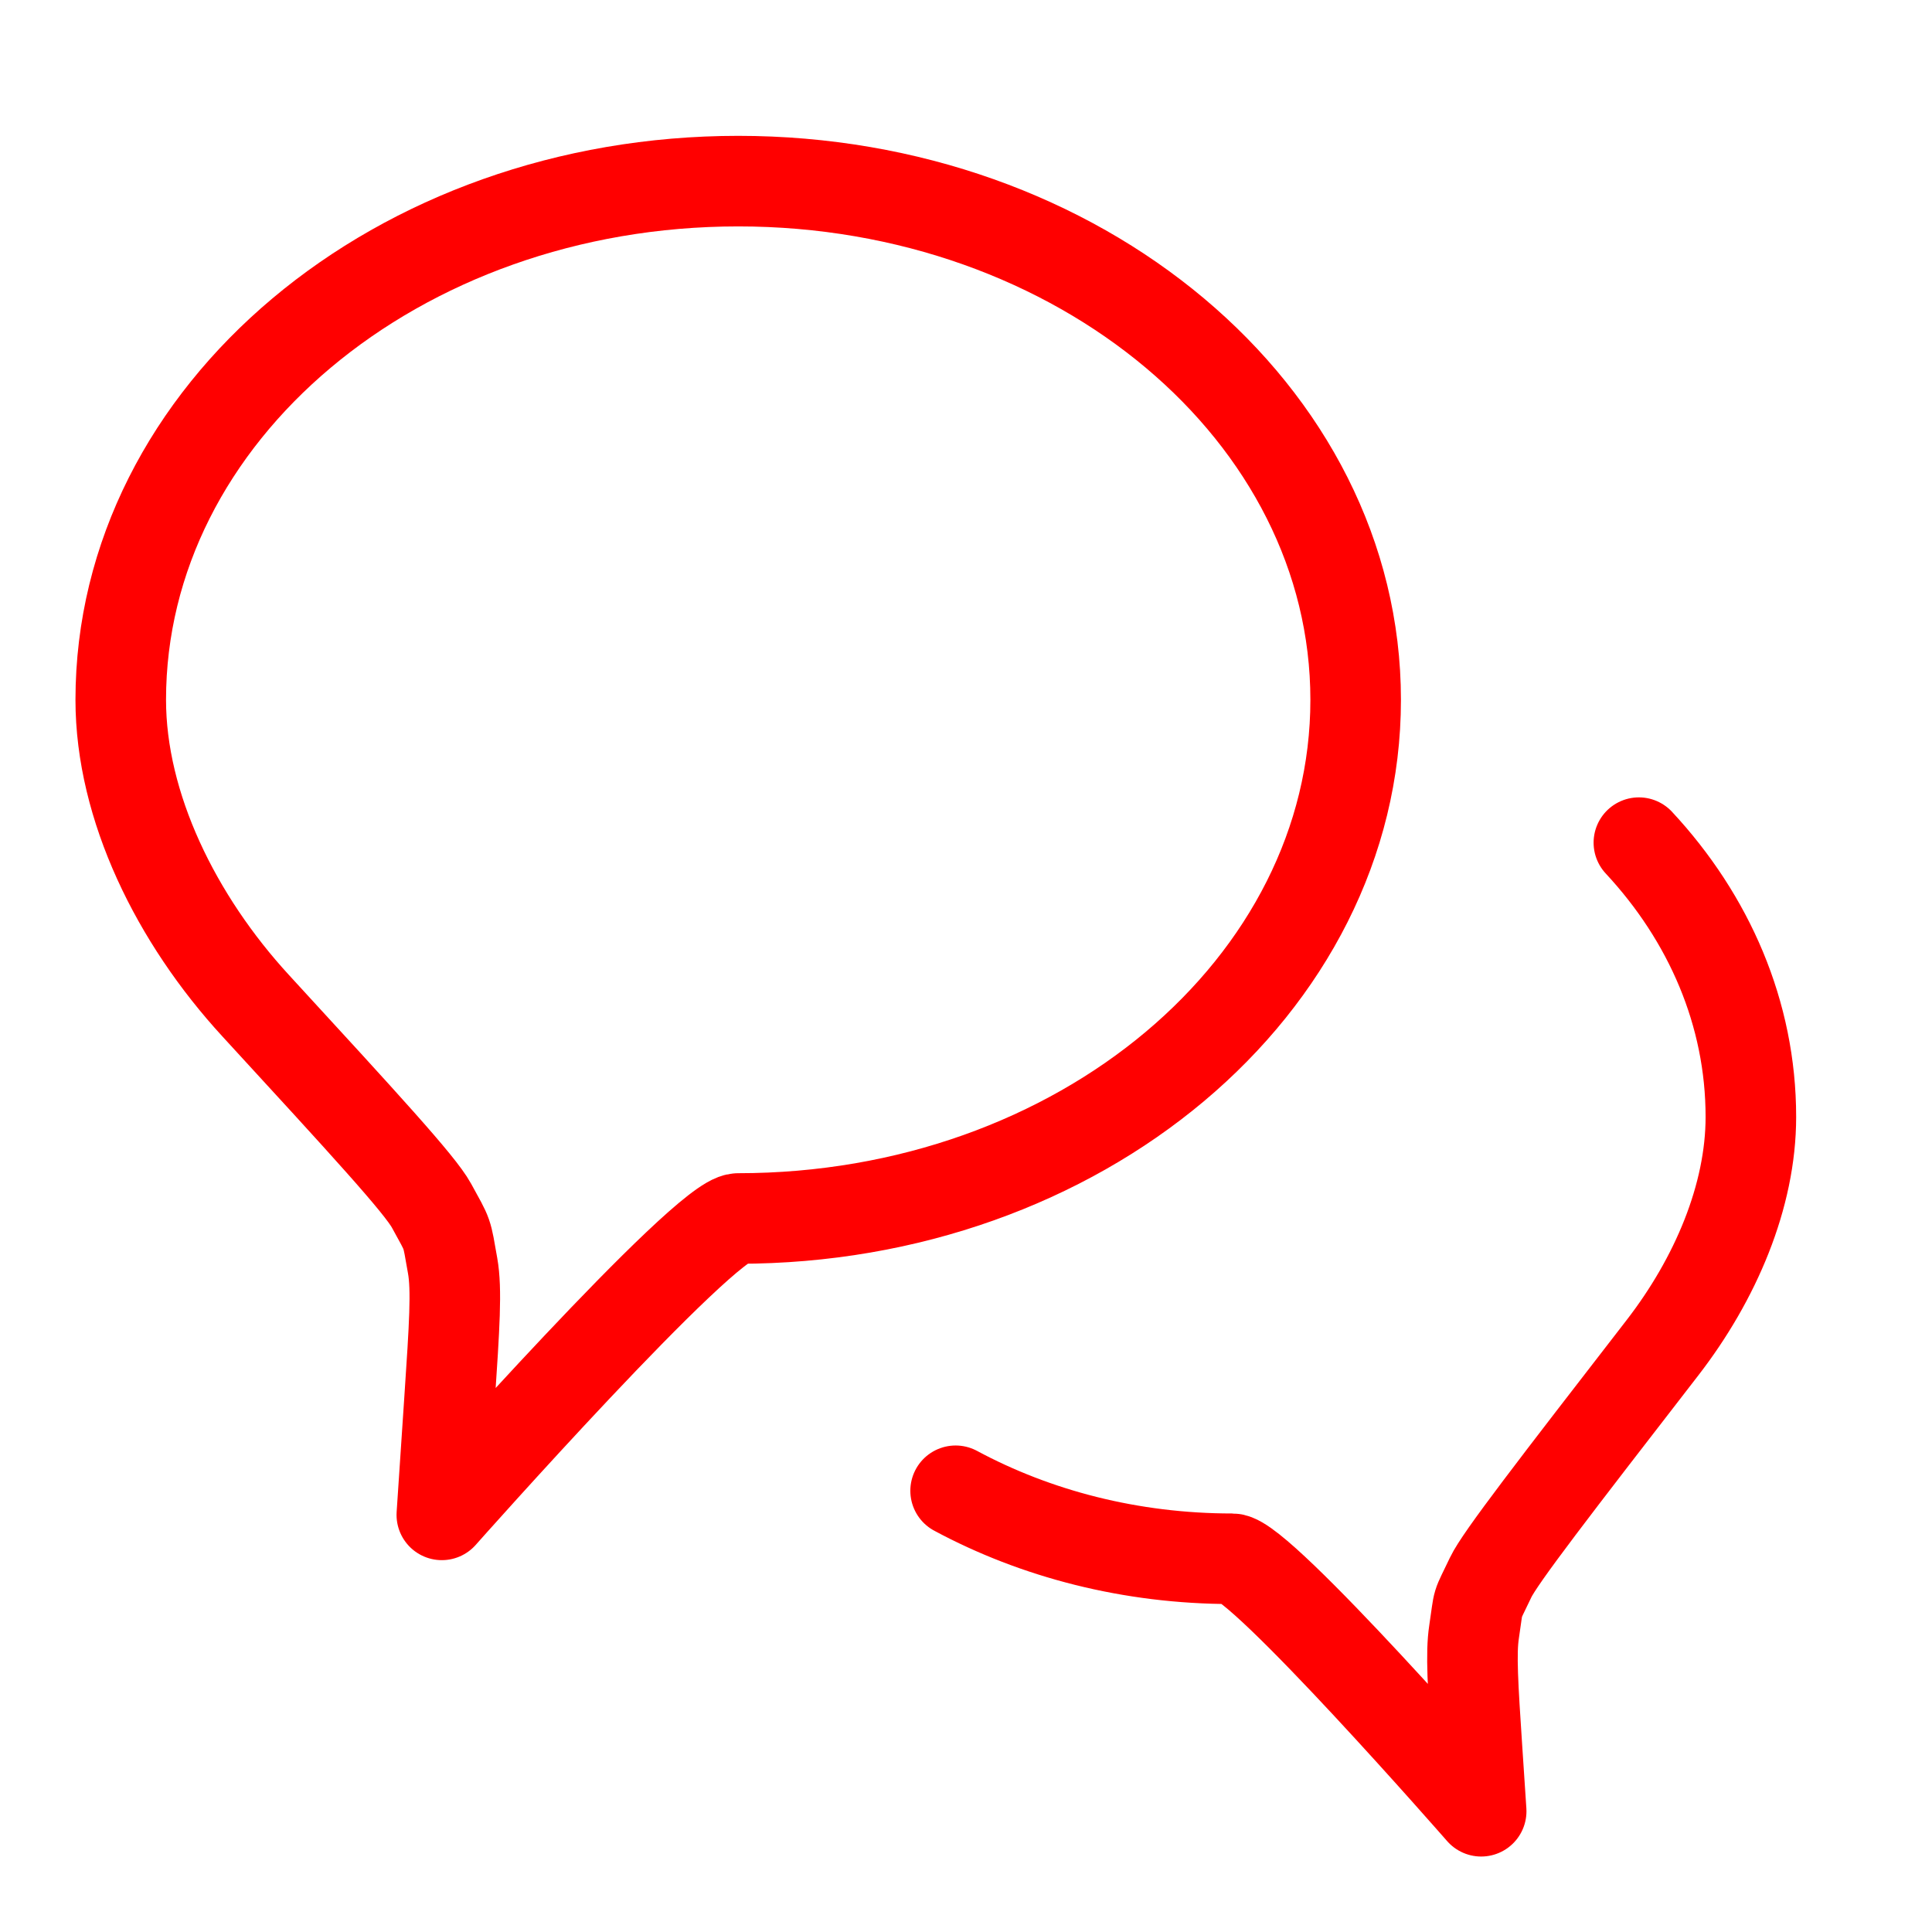
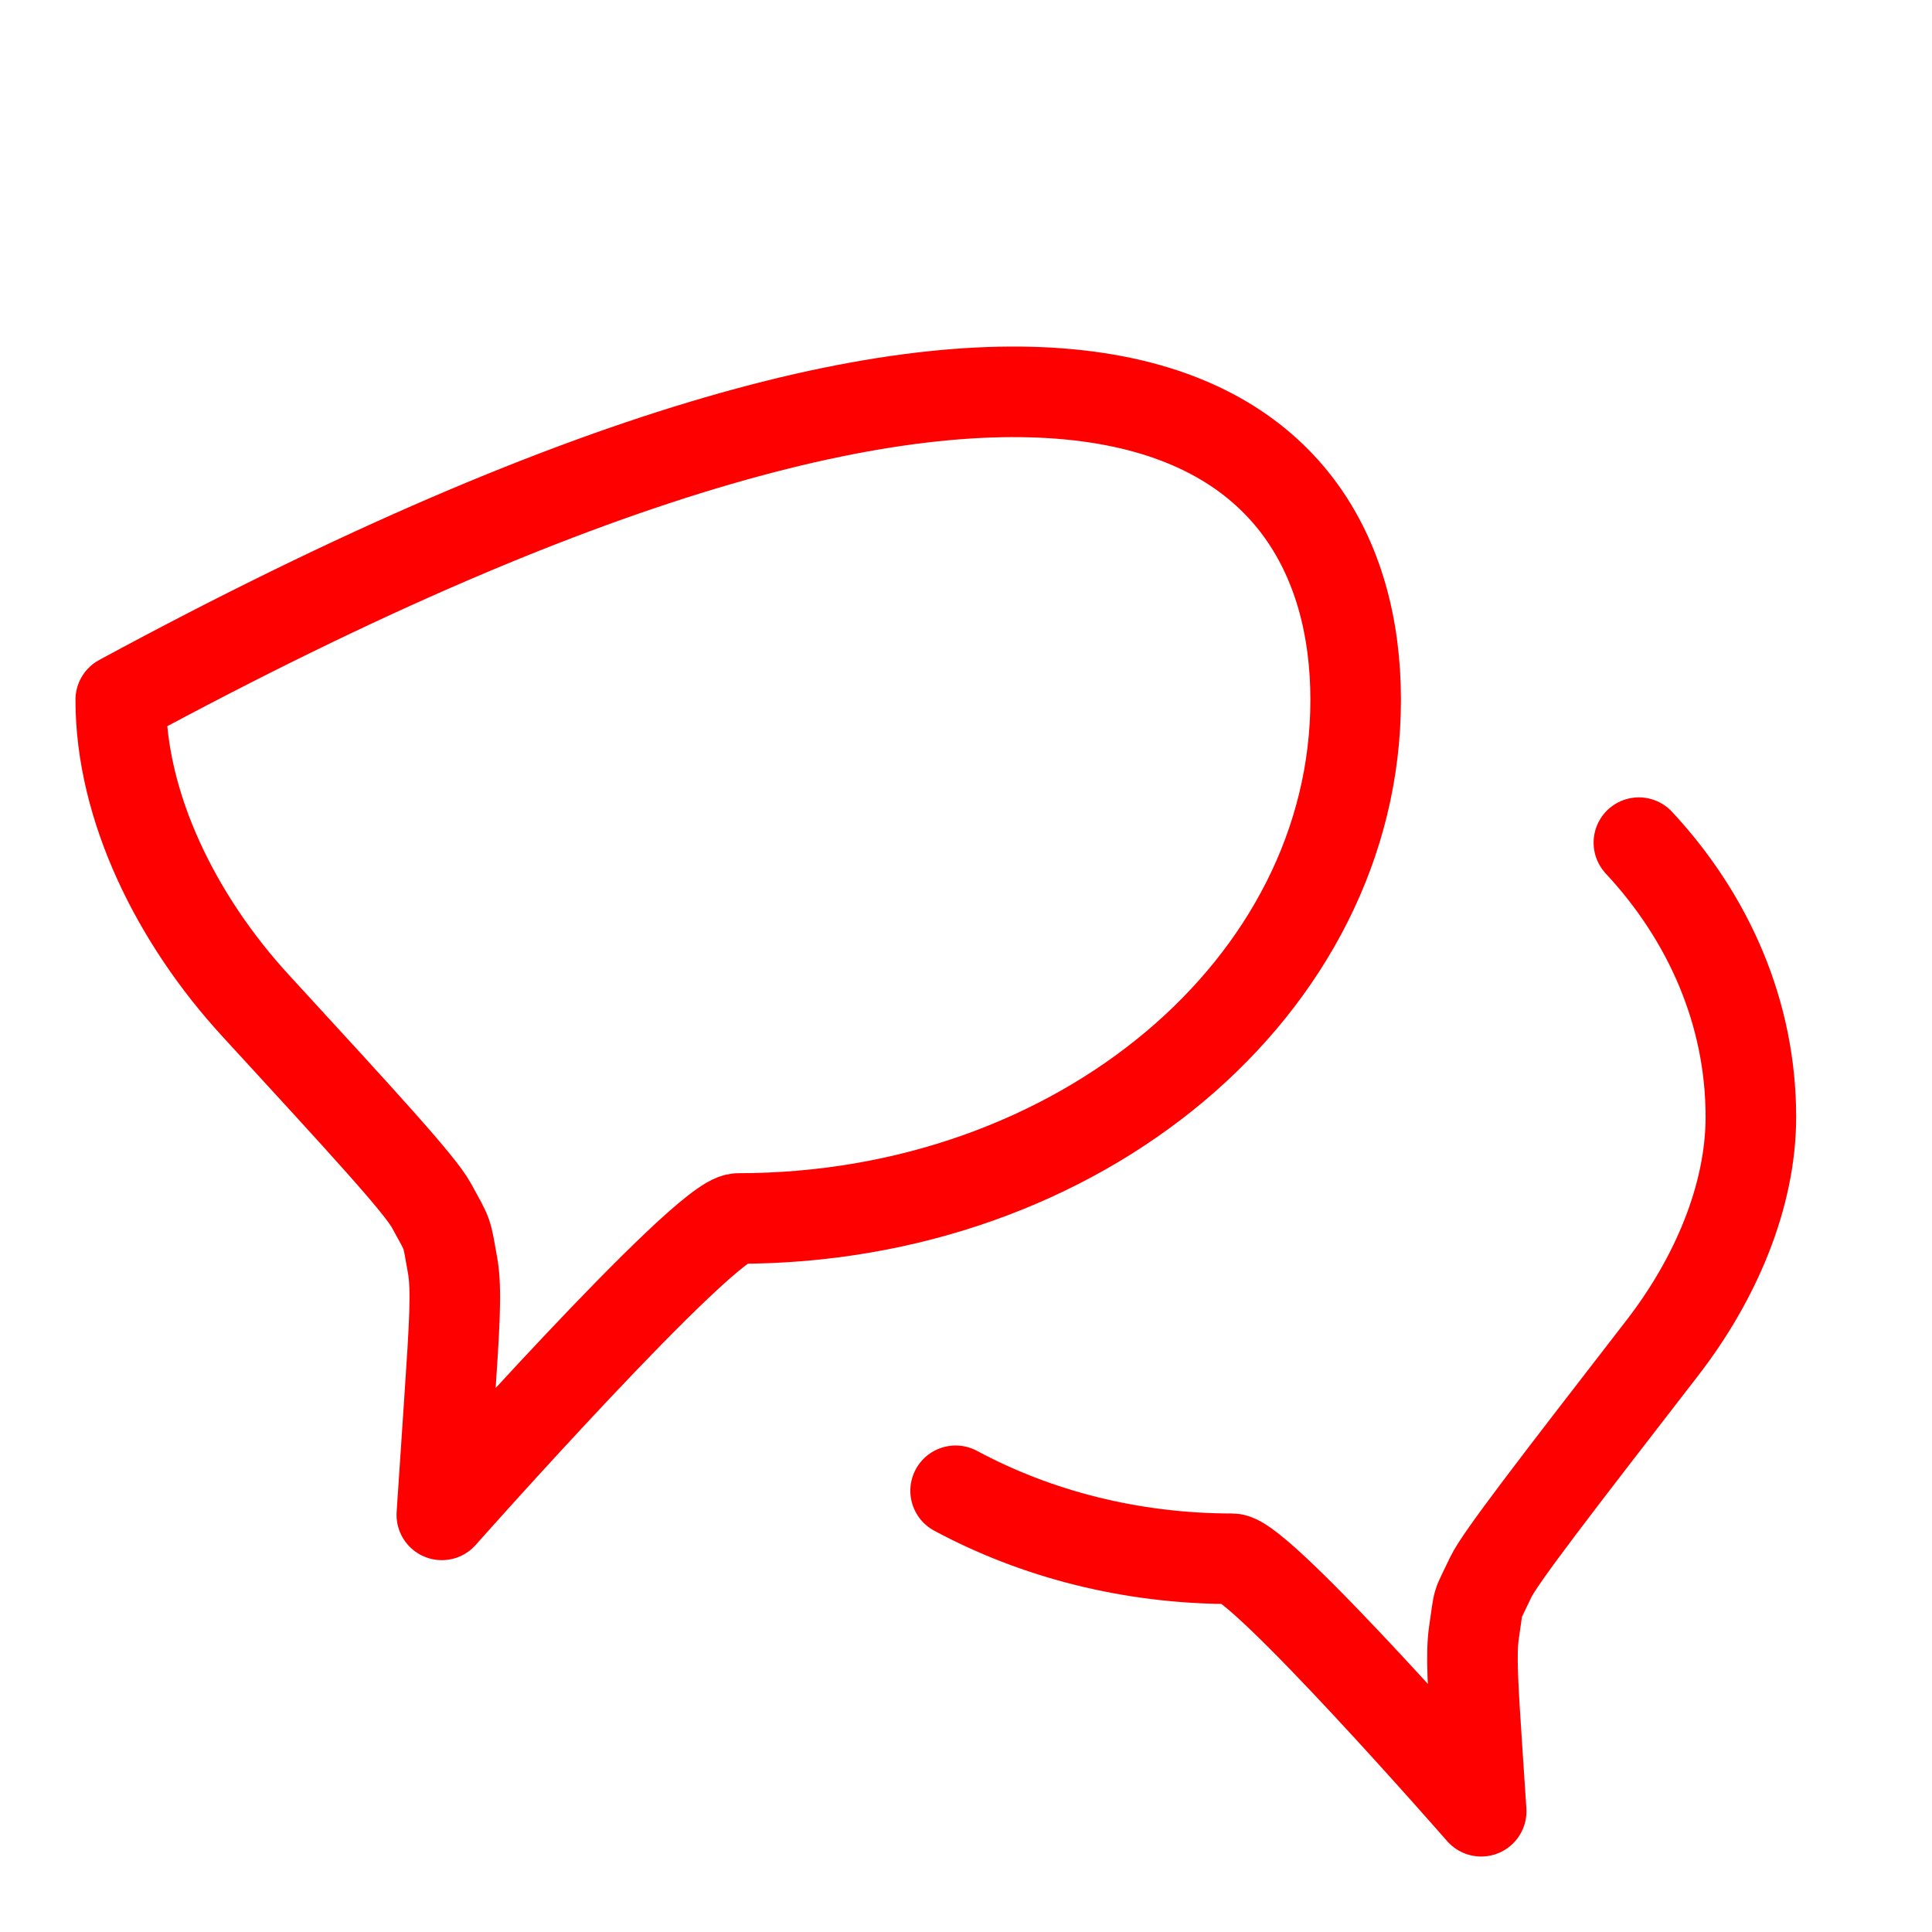
<svg xmlns="http://www.w3.org/2000/svg" width="32" height="32" viewBox="0 0 32 32" fill="none">
-   <path d="M27.145 13.957C28.306 15.205 29 16.784 29 18.5C29 19.812 28.415 21.186 27.534 22.325C25.74 24.644 24.843 25.804 24.69 26.127C24.436 26.665 24.504 26.442 24.415 27.03C24.361 27.383 24.395 27.913 24.465 28.974L24.533 30C24.533 30 20.877 25.818 20.409 25.818C18.725 25.818 17.154 25.405 15.828 24.692M22.454 11.591C22.454 16.335 17.876 20.182 12.227 20.182C11.67 20.182 7.318 25.091 7.318 25.091L7.446 23.176C7.527 21.964 7.567 21.358 7.497 20.965C7.392 20.377 7.433 20.492 7.147 19.969C6.955 19.618 6.048 18.632 4.235 16.658C2.918 15.225 2 13.361 2 11.591C2 6.846 6.579 3 12.227 3C17.876 3 22.454 6.846 22.454 11.591Z" stroke="#FF0000" stroke-width="1.5" stroke-linecap="round" stroke-linejoin="round" />
+   <path d="M27.145 13.957C28.306 15.205 29 16.784 29 18.5C29 19.812 28.415 21.186 27.534 22.325C25.74 24.644 24.843 25.804 24.69 26.127C24.436 26.665 24.504 26.442 24.415 27.03C24.361 27.383 24.395 27.913 24.465 28.974L24.533 30C24.533 30 20.877 25.818 20.409 25.818C18.725 25.818 17.154 25.405 15.828 24.692M22.454 11.591C22.454 16.335 17.876 20.182 12.227 20.182C11.67 20.182 7.318 25.091 7.318 25.091L7.446 23.176C7.527 21.964 7.567 21.358 7.497 20.965C7.392 20.377 7.433 20.492 7.147 19.969C6.955 19.618 6.048 18.632 4.235 16.658C2.918 15.225 2 13.361 2 11.591C17.876 3 22.454 6.846 22.454 11.591Z" stroke="#FF0000" stroke-width="1.5" stroke-linecap="round" stroke-linejoin="round" />
</svg>